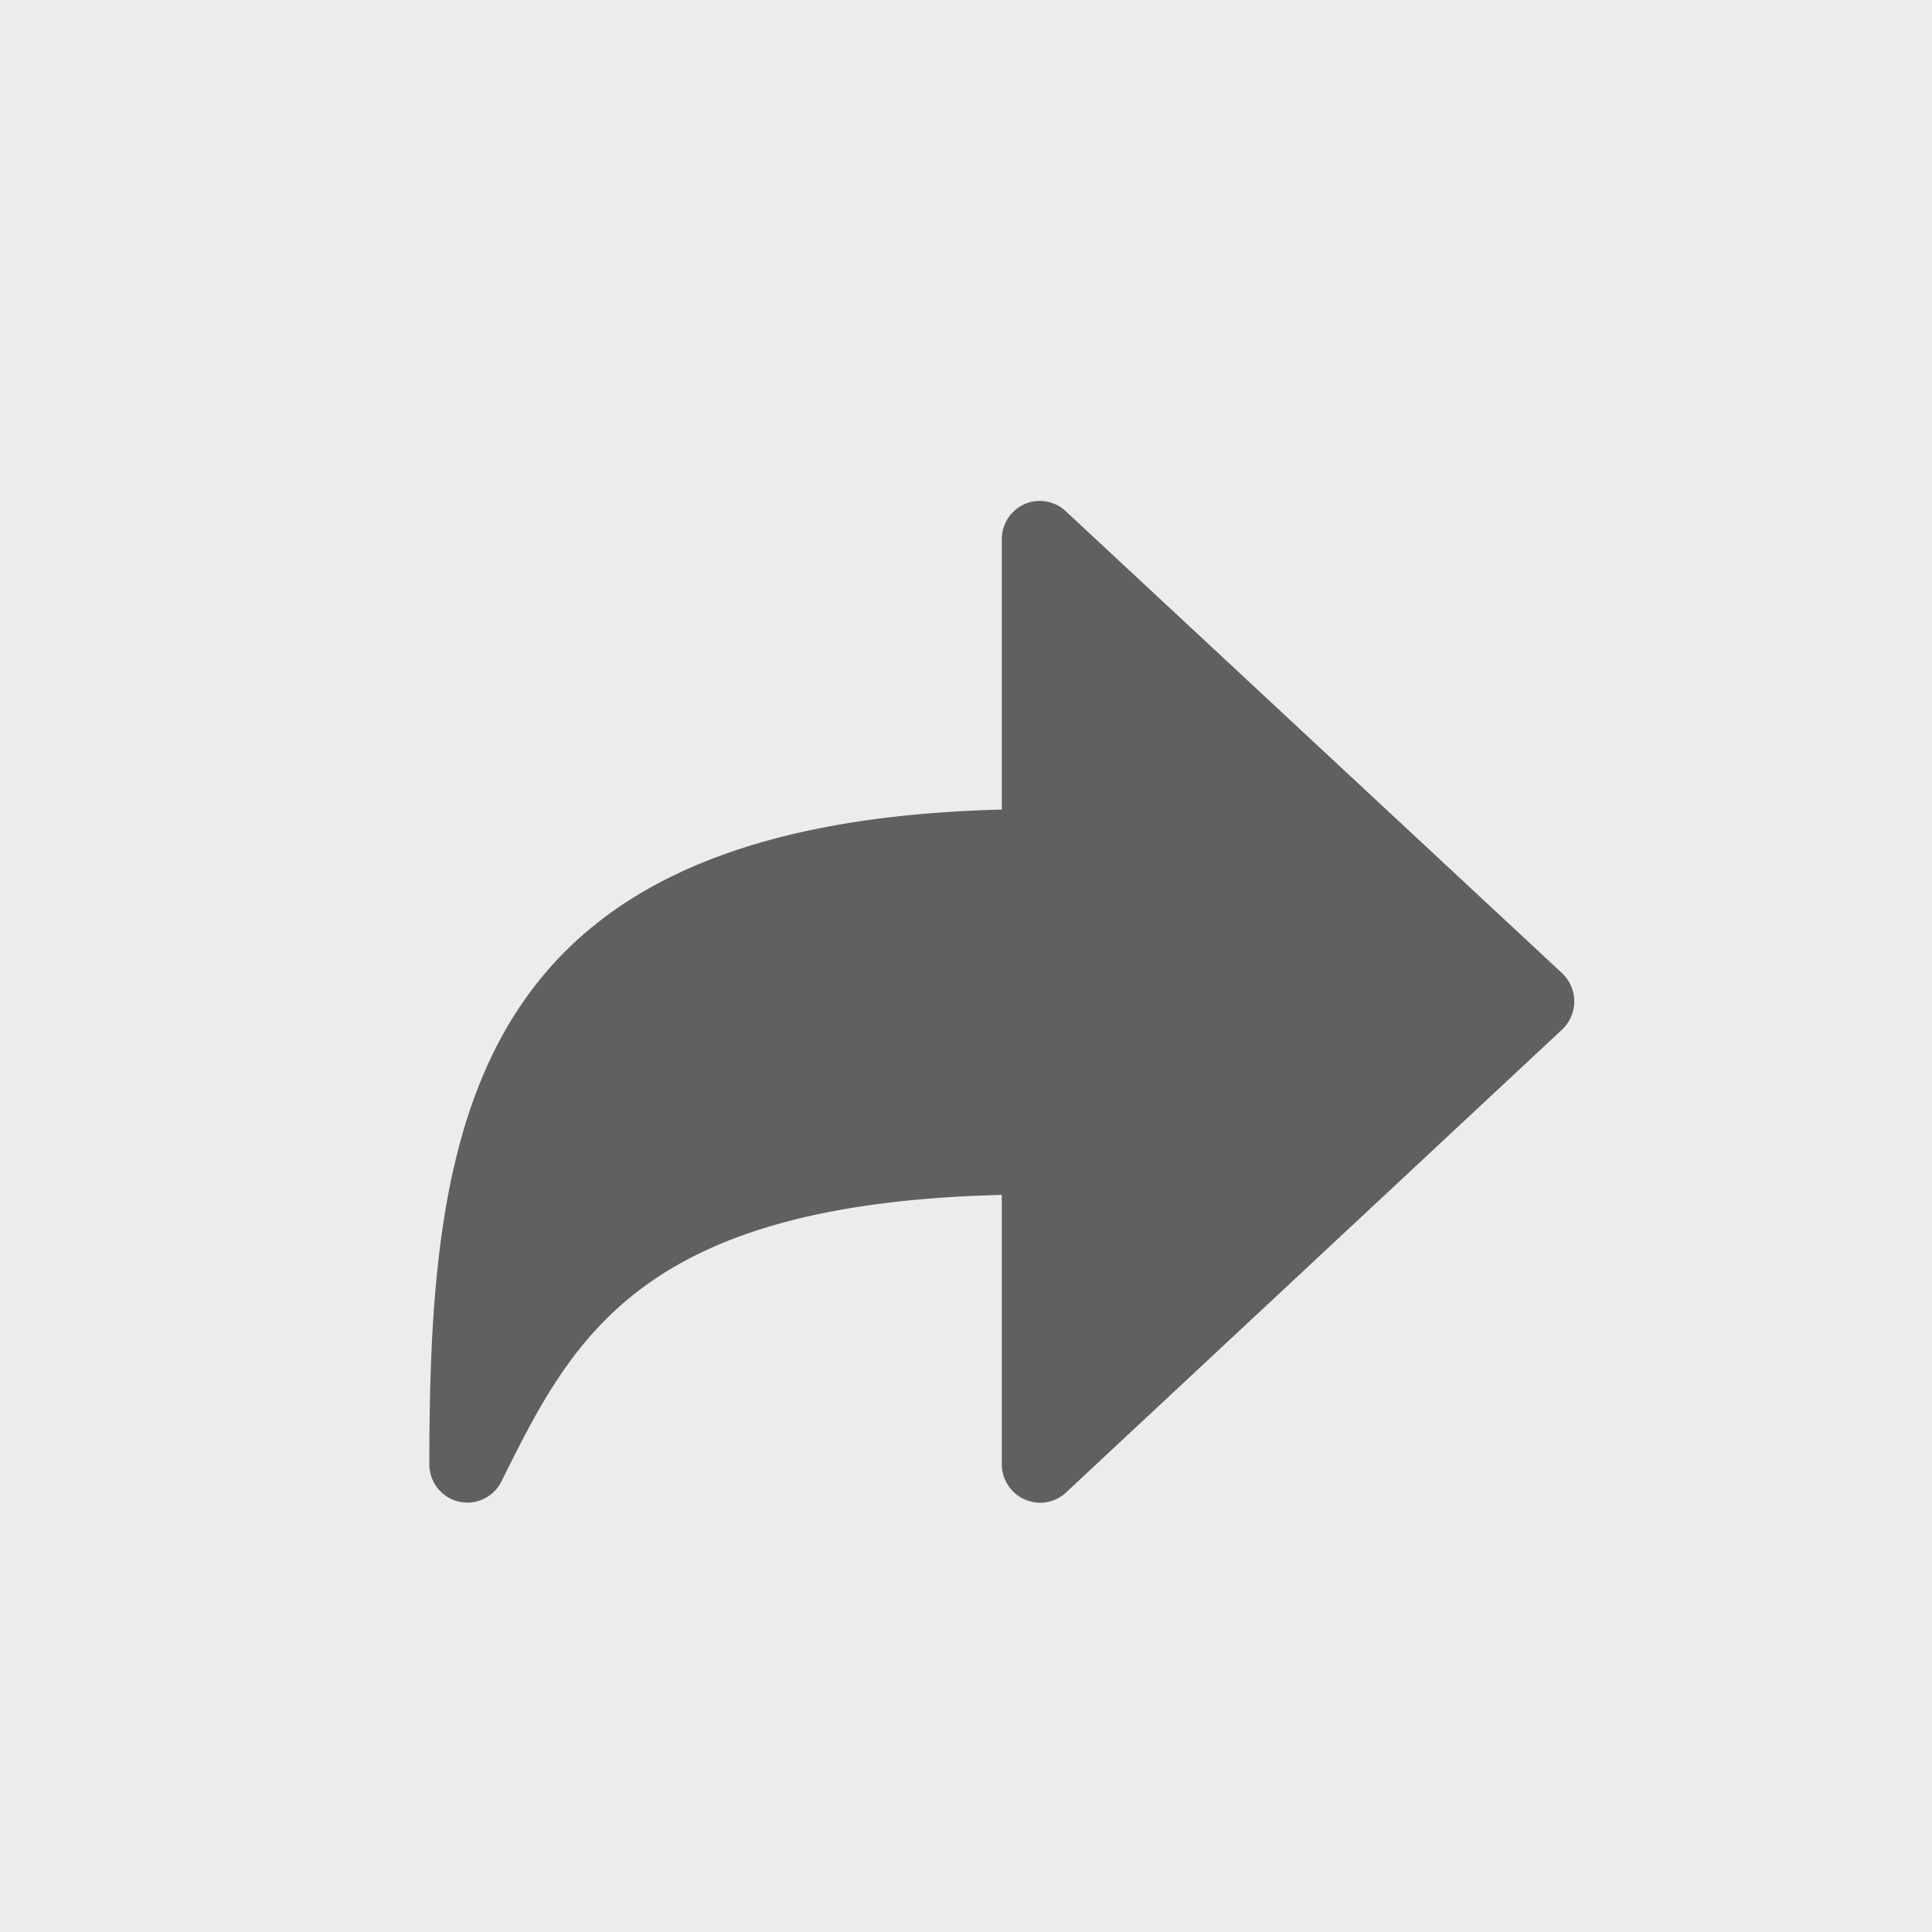
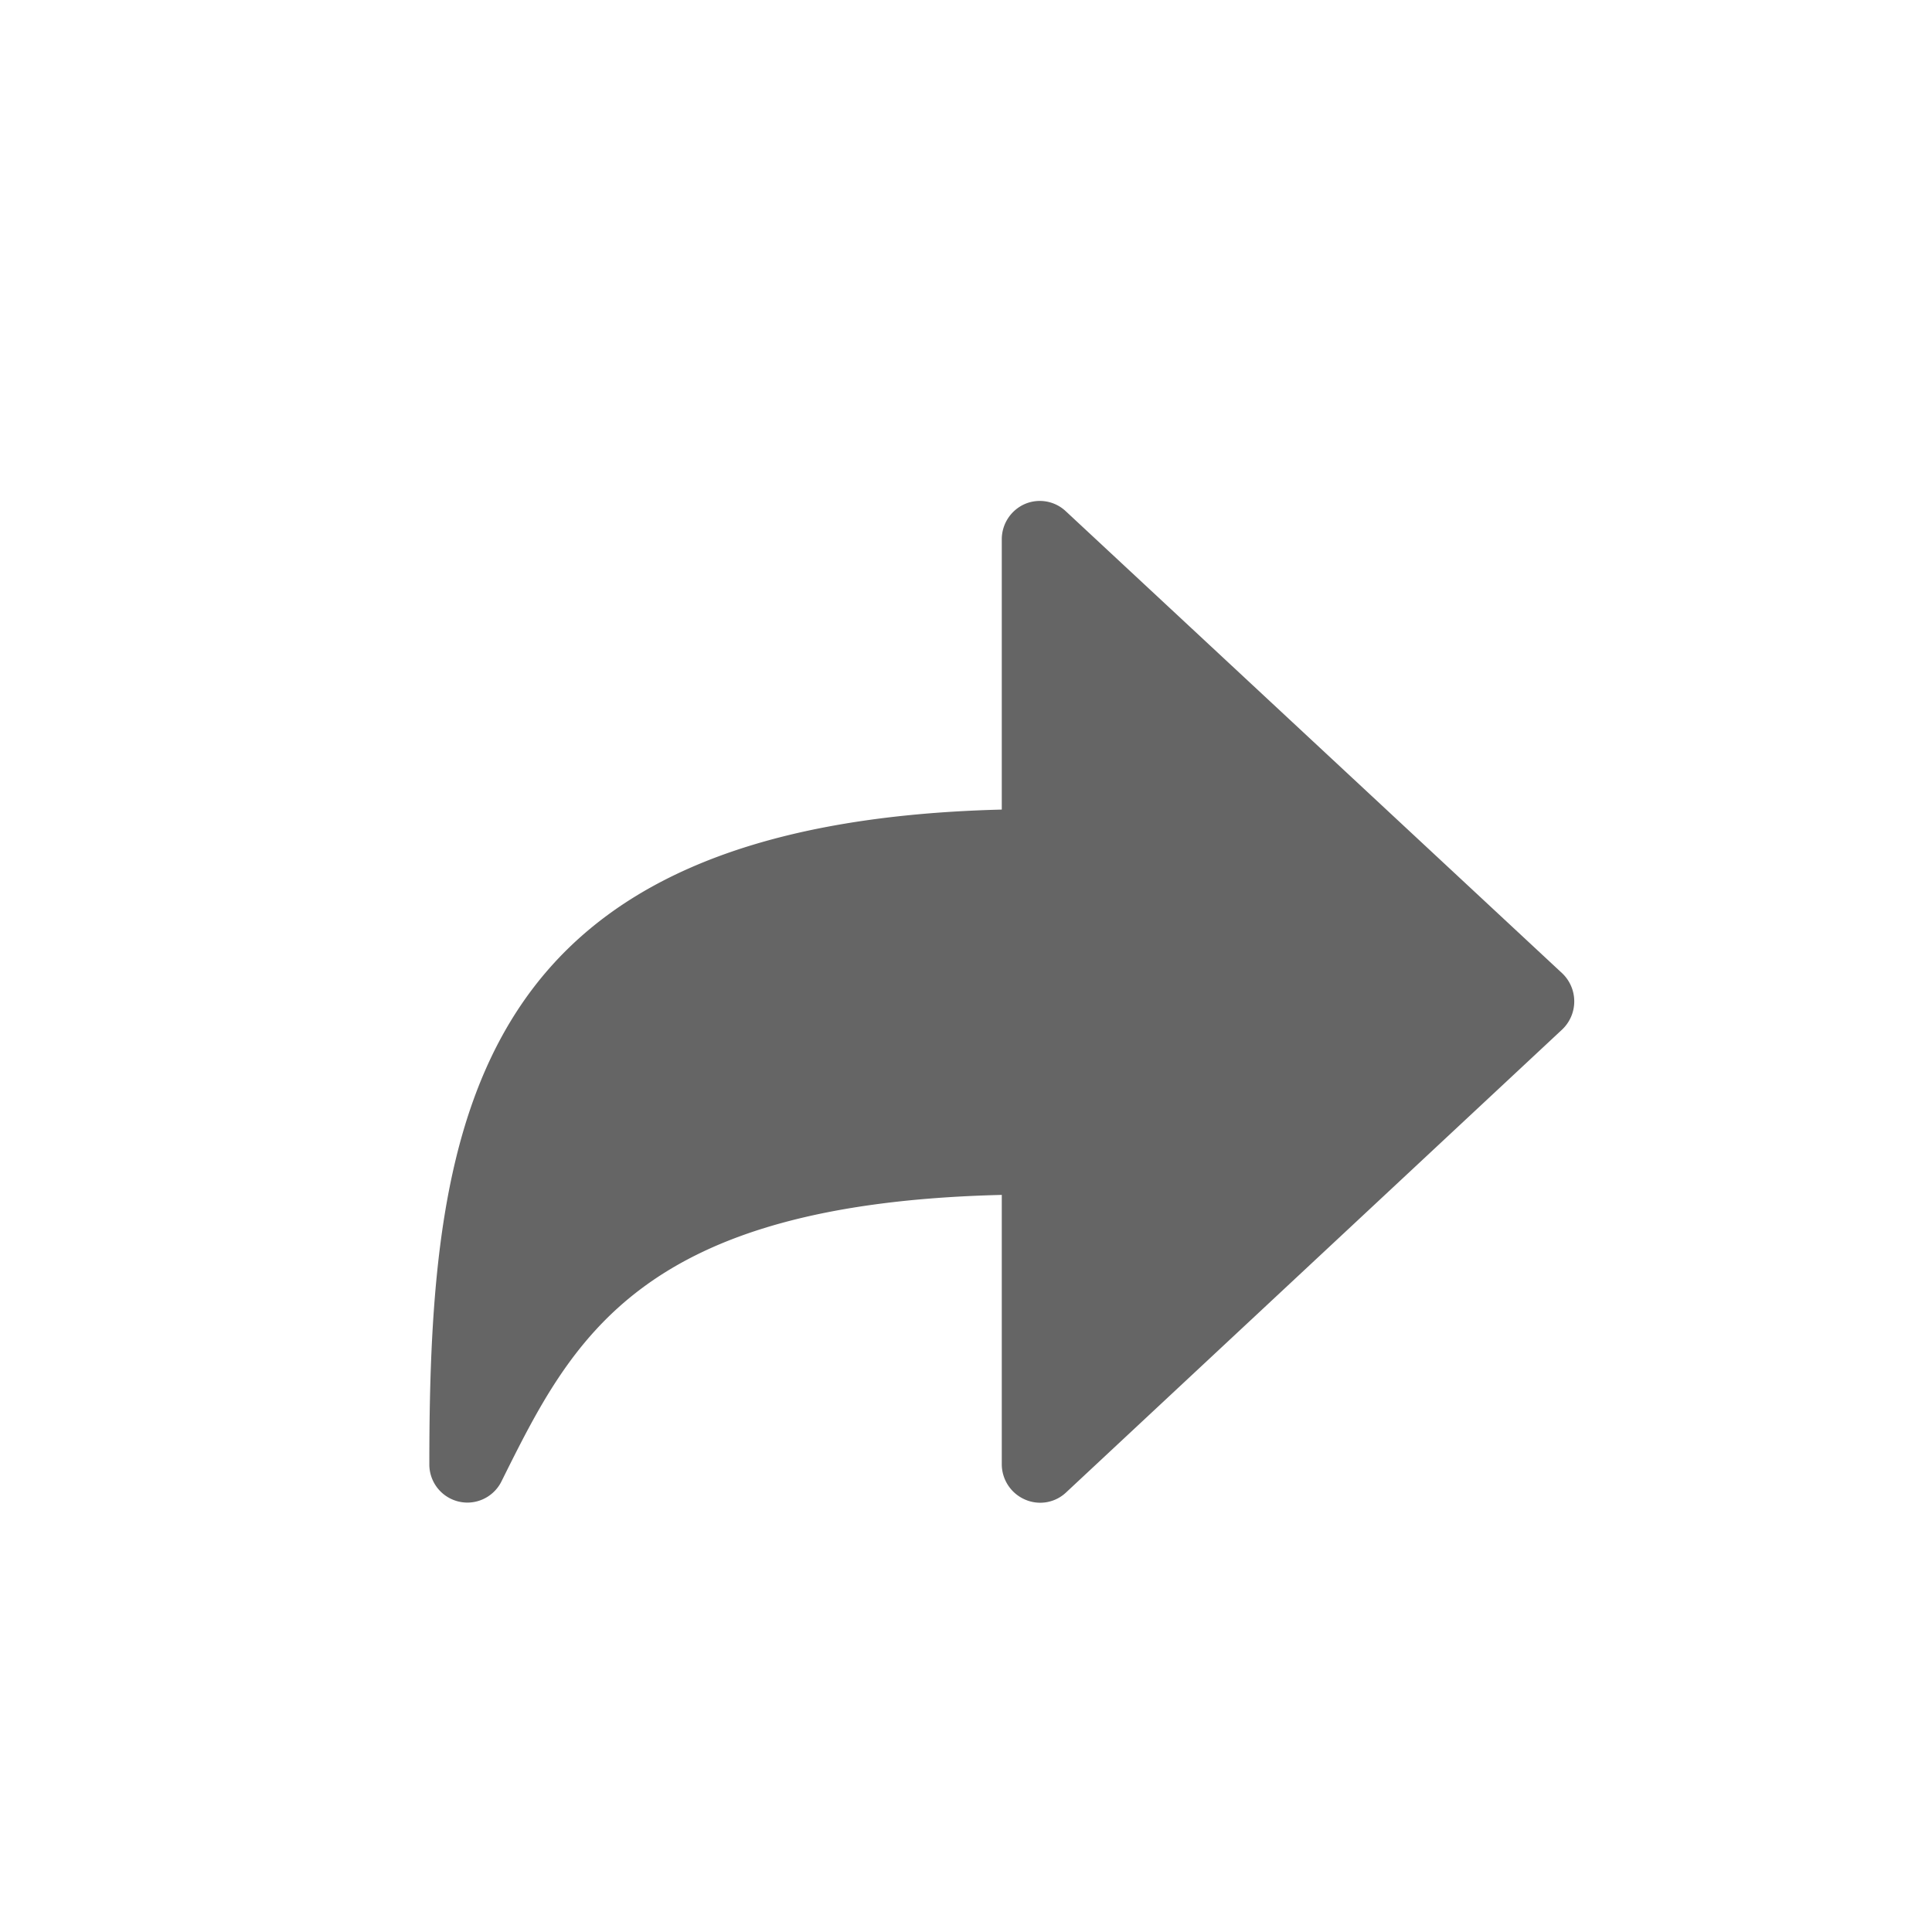
<svg xmlns="http://www.w3.org/2000/svg" id="Composant_8_33" data-name="Composant 8 – 33" width="27" height="27" viewBox="0 0 27 27">
-   <rect id="Rectangle_3913" data-name="Rectangle 3913" width="27" height="27" fill="#ececec" />
  <path id="Share" d="M4.533,26A.533.533,0,0,1,4,25.462c0-4.893.613-8.962,8-9.147V12.539a.539.539,0,0,1,.319-.493.53.53,0,0,1,.576.1L19.829,18.6a.542.542,0,0,1,0,.791L12.9,25.857a.527.527,0,0,1-.576.1A.539.539,0,0,1,12,25.462V21.7c-5.067.122-6,2.01-6.99,4a.533.533,0,0,1-.477.3Z" transform="translate(2 -5.001)" fill="#323232" opacity="0.75" />
</svg>